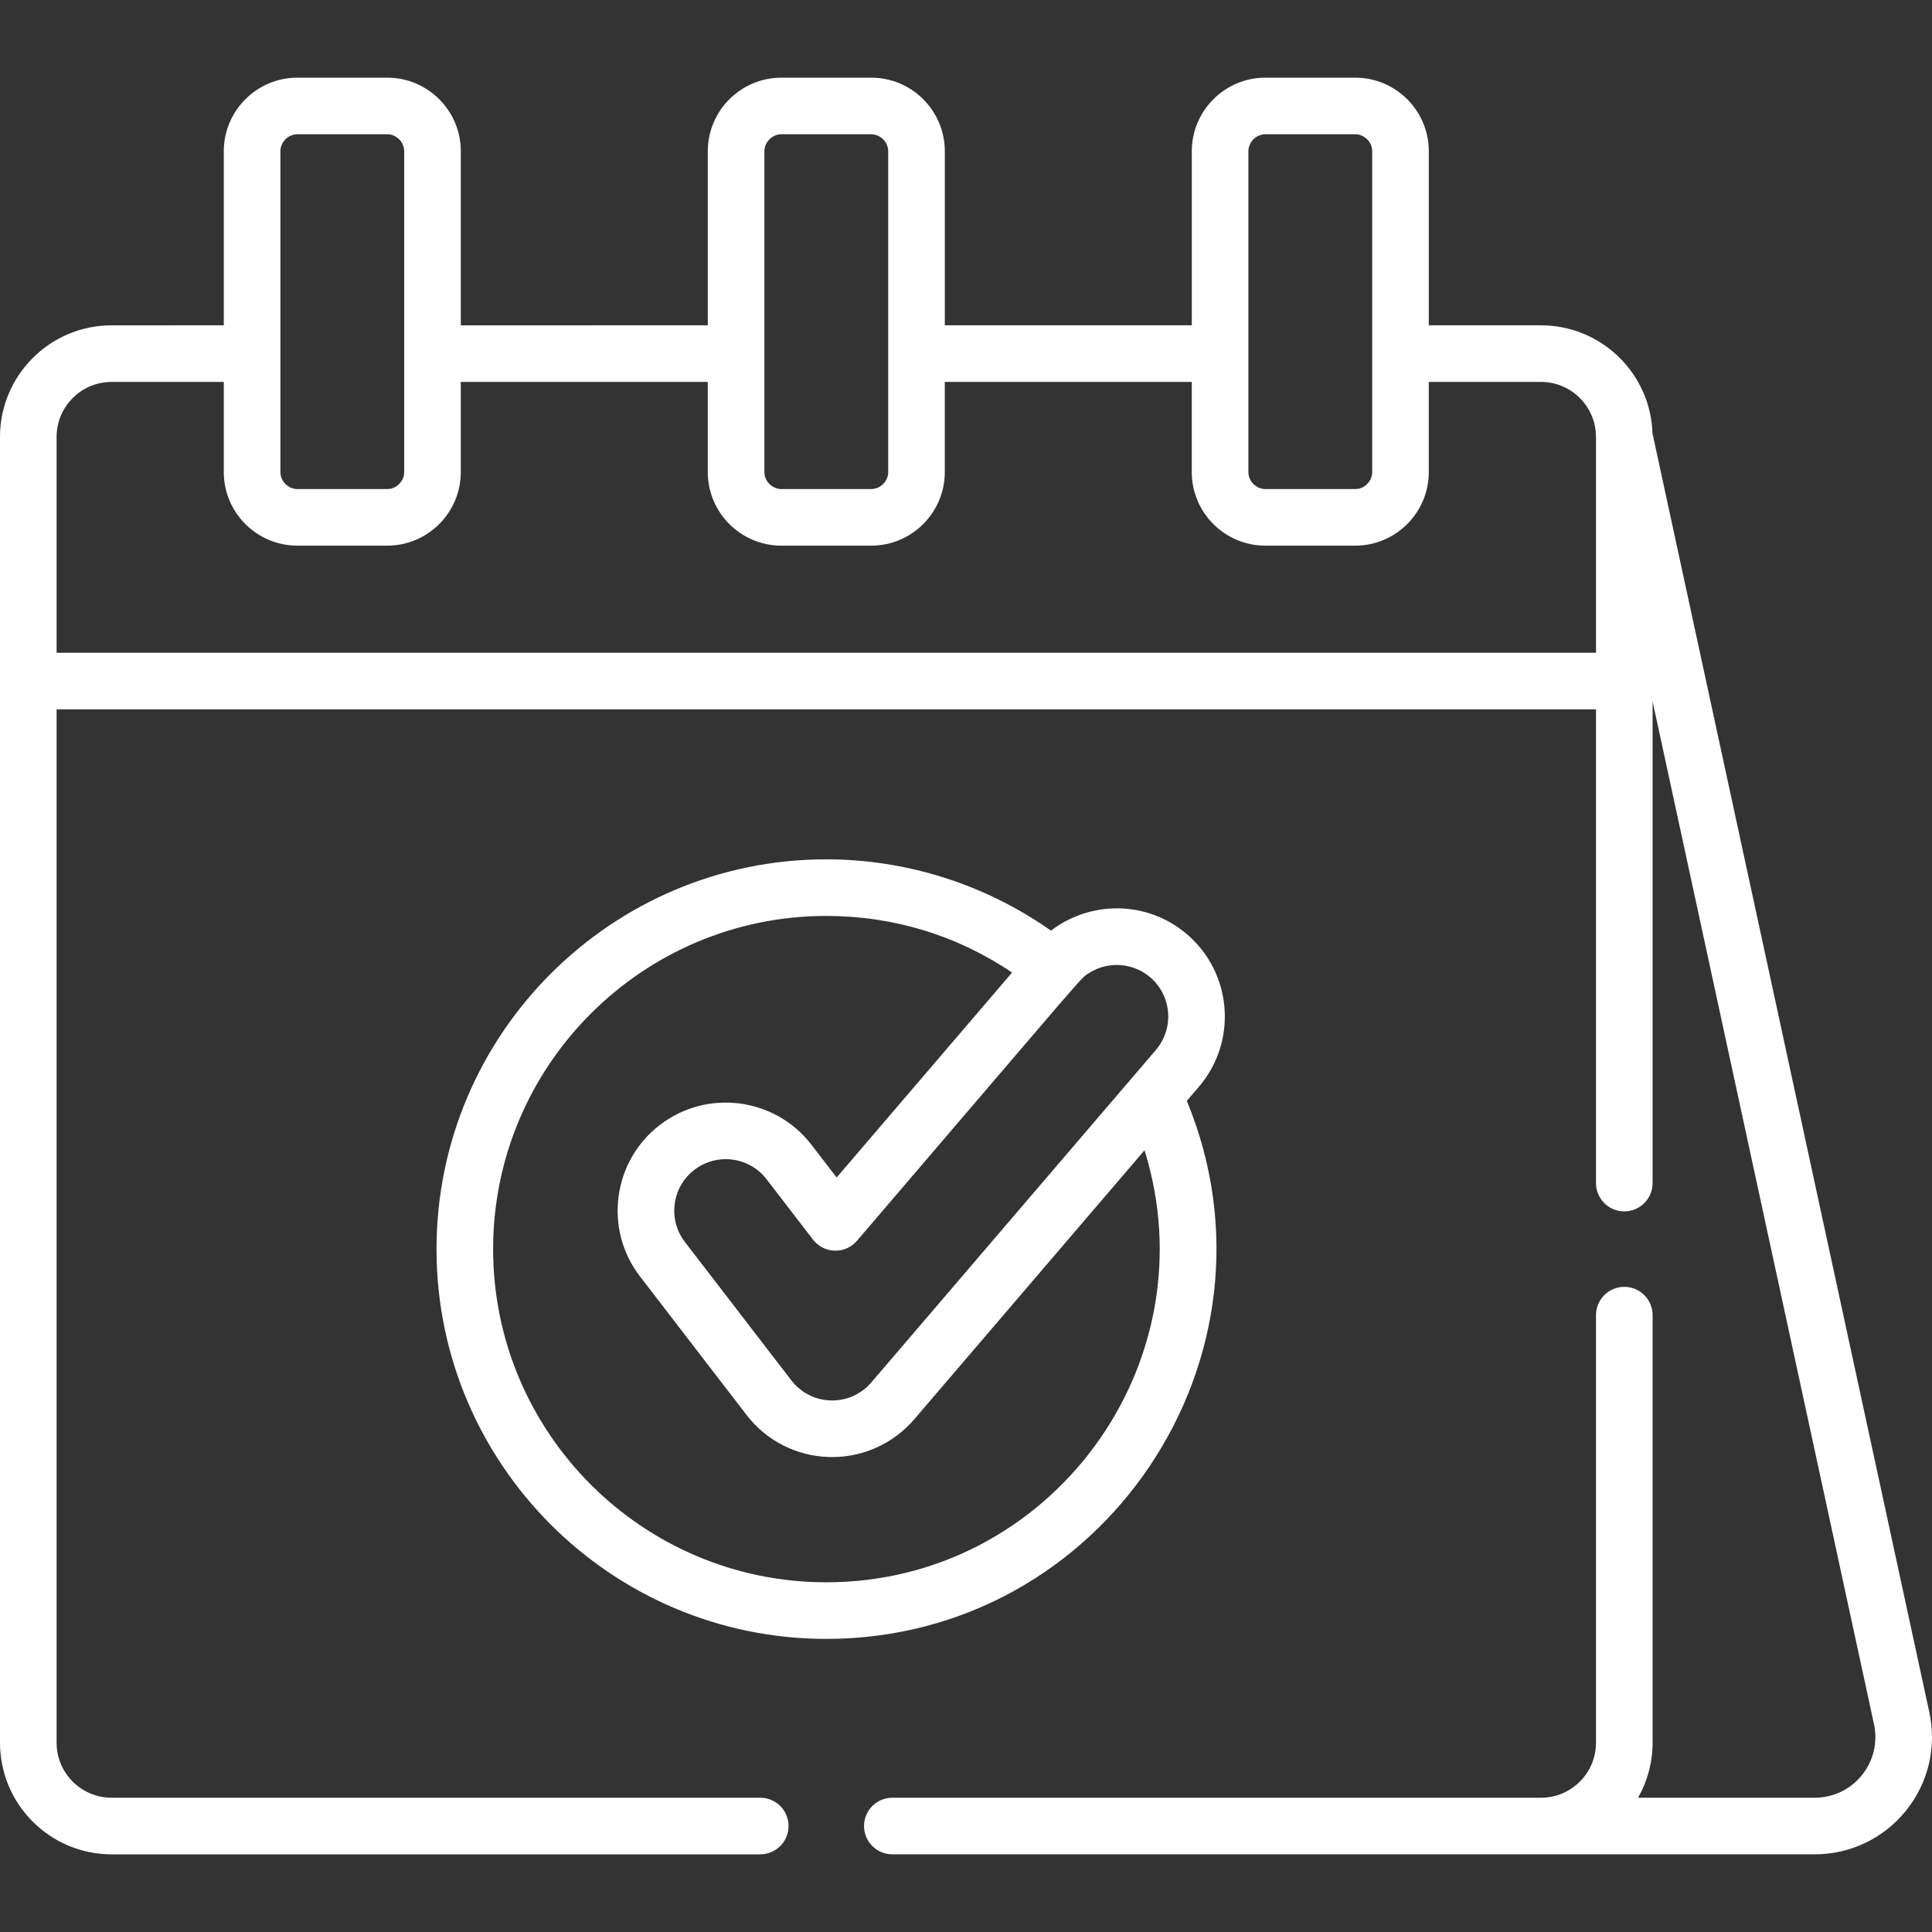
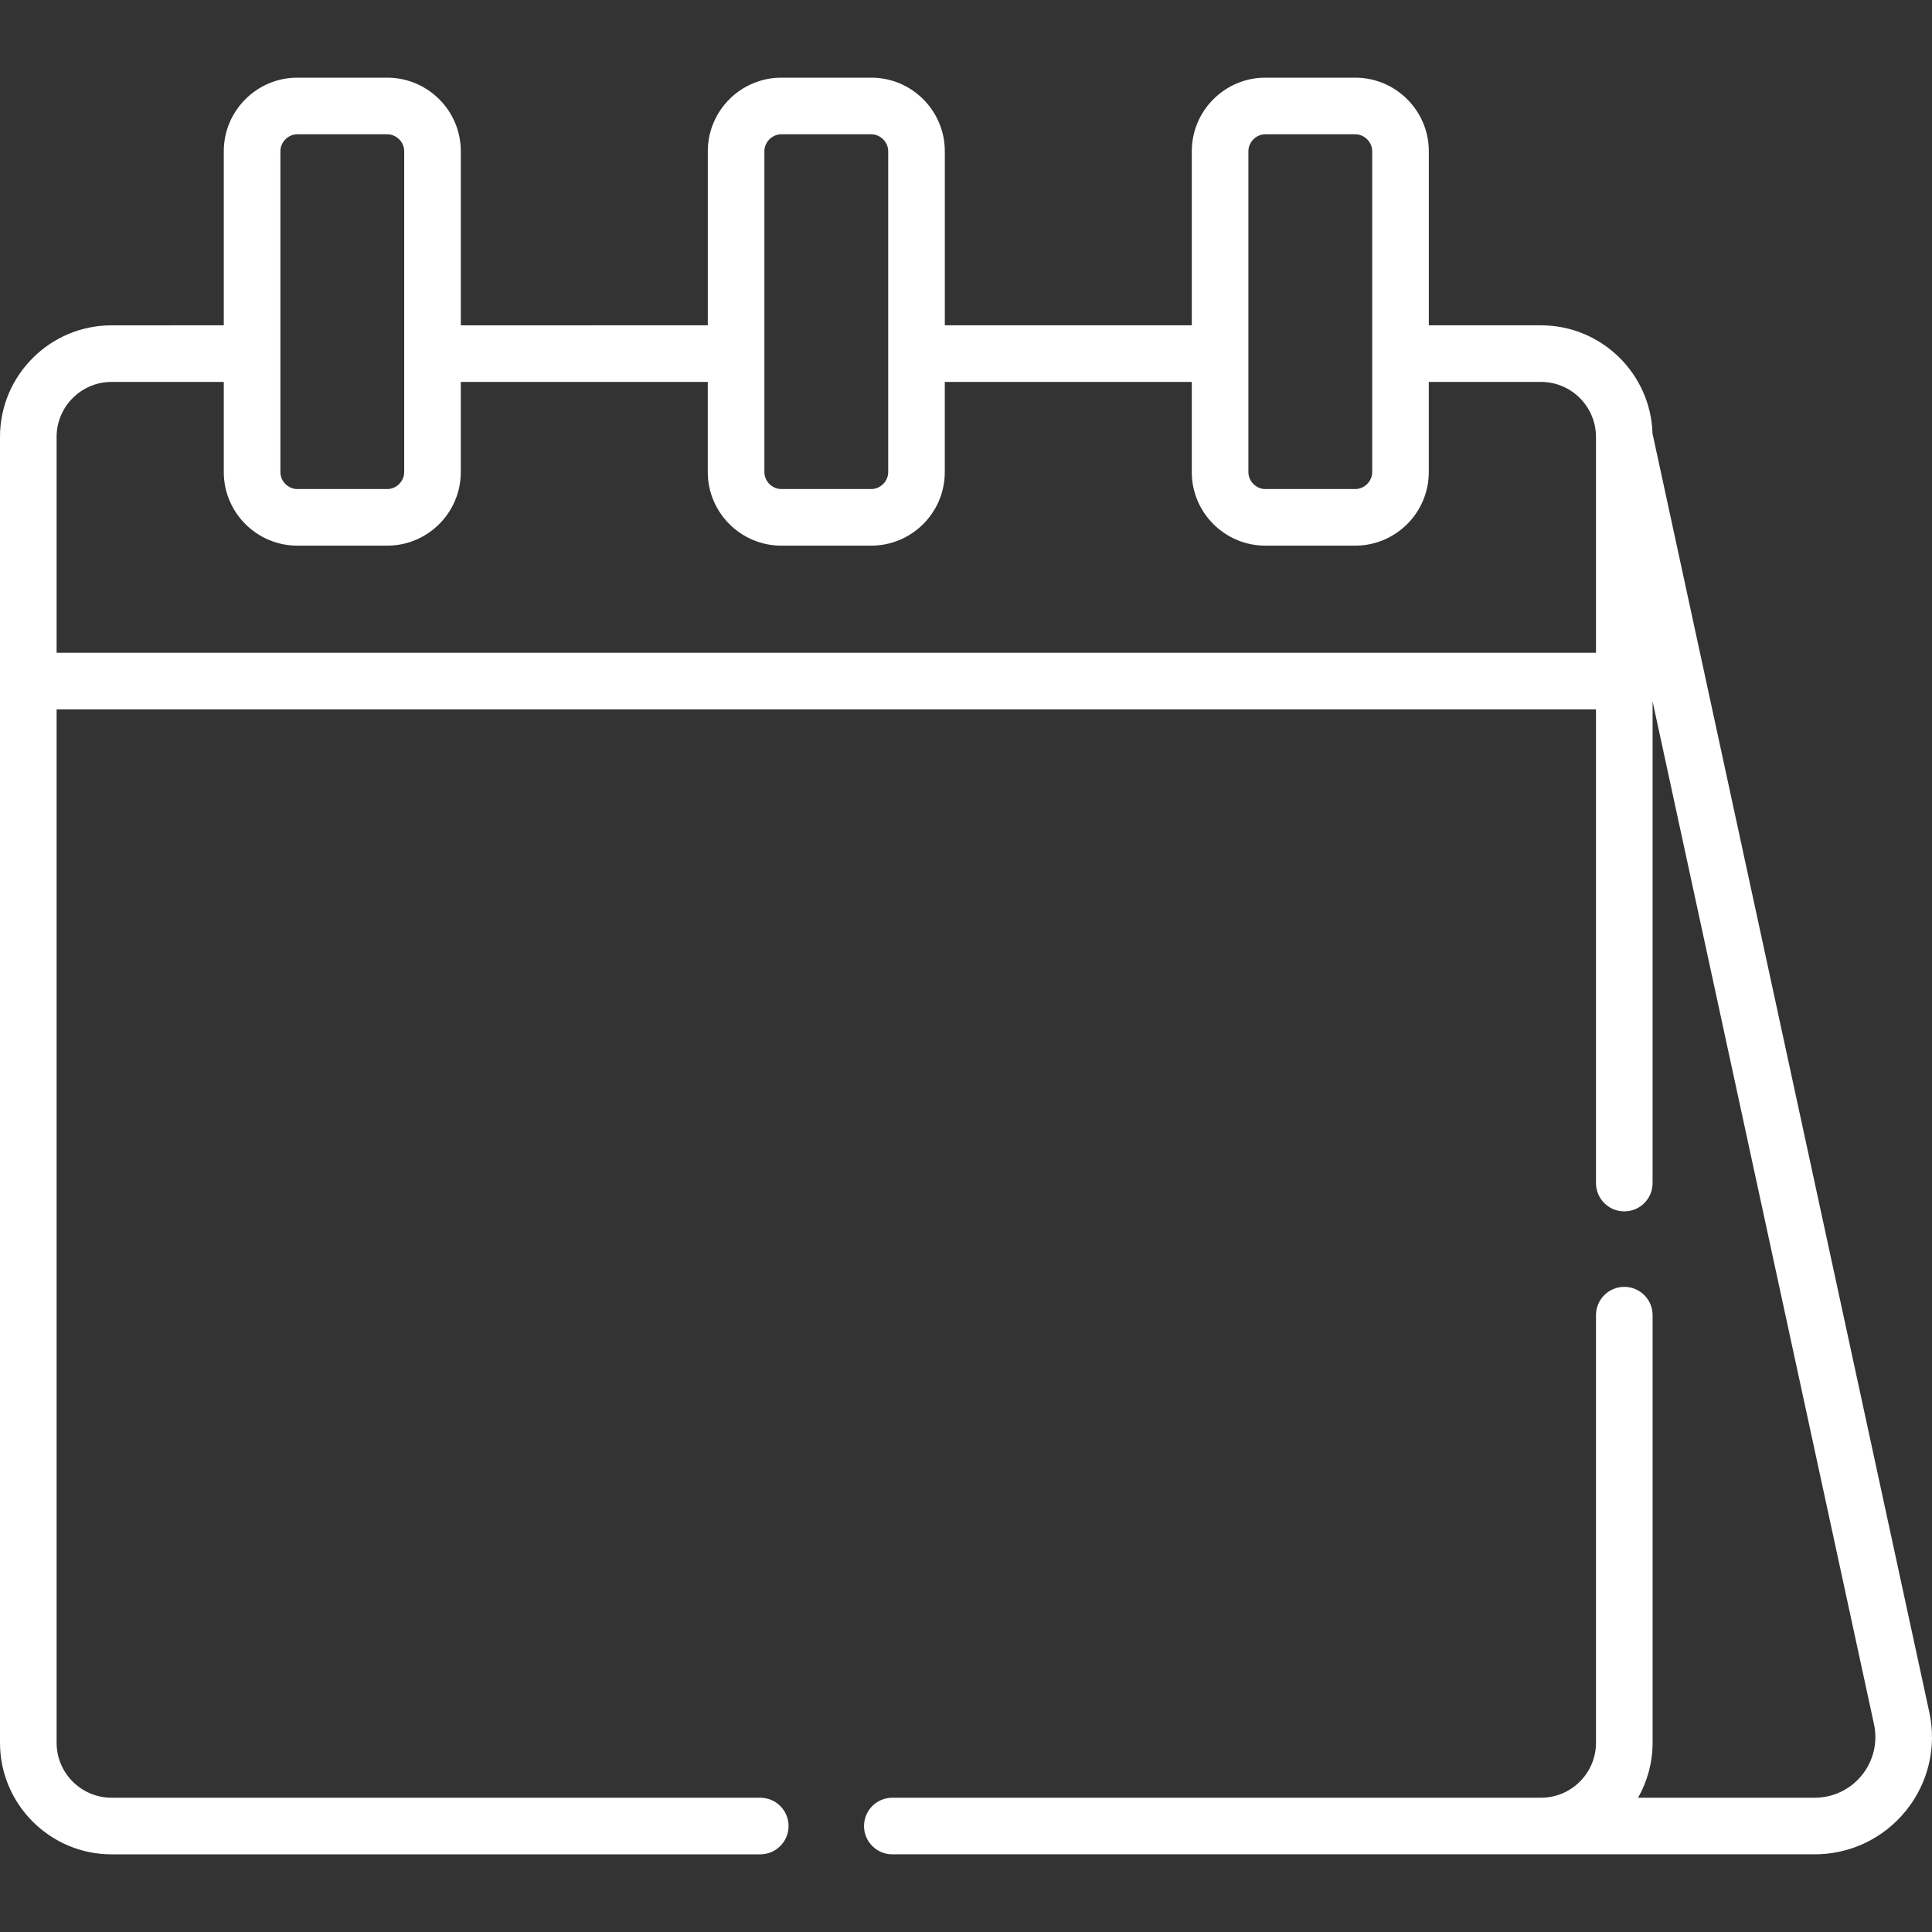
<svg xmlns="http://www.w3.org/2000/svg" version="1.1" id="Capa_1" x="0px" y="0px" viewBox="0 0 512 512" style="enable-background:new 0 0 512 512;" xml:space="preserve" width="512px" height="512px">
  <rect x="0" y="0" width="512" height="512" fill="#333333" stroke="none" />
  <g>
    <g>
      <g>
        <path d="M511.288,453.76l-73.356-338.887c-0.483-15.884-13.546-28.659-29.545-28.659h-29.737v-46.13     c0-10.753-8.749-19.501-19.501-19.501h-23.811c-10.753,0-19.501,8.749-19.501,19.501v46.13h-65.452v-46.13     c0-10.753-8.749-19.501-19.501-19.501h-23.81c-10.753,0-19.501,8.749-19.501,19.501v46.13H122.12v-46.13     c0-10.753-8.749-19.501-19.501-19.501H78.807c-10.753,0-19.501,8.749-19.501,19.501v46.13H29.567     C13.264,86.214,0,99.478,0,115.782c0,9.679,0,335.657,0,346.068c0,16.304,13.264,29.568,29.567,29.568h171.909     c4.142,0,7.5-3.357,7.5-7.5c0-4.143-3.358-7.5-7.5-7.5H29.567c-8.031,0-14.566-6.534-14.566-14.567V187.994h407.954v125.535     c0,4.143,3.357,7.5,7.5,7.5s7.5-3.357,7.5-7.5V185.885l58.672,271.049c1.033,4.775-0.134,9.696-3.201,13.499     s-7.629,5.983-12.516,5.983h-46.808c2.447-4.303,3.853-9.273,3.853-14.567V348.53c0-4.143-3.357-7.5-7.5-7.5s-7.5,3.357-7.5,7.5     v113.319c0,8.032-6.534,14.567-14.567,14.567h-171.91c-4.142,0-7.5,3.357-7.5,7.5c0,4.143,3.358,7.5,7.5,7.5h171.909h72.524     c9.444,0,18.261-4.215,24.19-11.566C511.031,472.501,513.286,462.991,511.288,453.76z M330.837,40.084c0-2.439,2.061-4.5,4.5-4.5     h23.812c2.439,0,4.5,2.061,4.5,4.5v85.019c0,2.439-2.061,4.5-4.5,4.5h-23.812c-2.439,0-4.5-2.061-4.5-4.5V40.084z      M202.572,40.084c0-2.439,2.061-4.5,4.5-4.5h23.81c2.439,0,4.5,2.061,4.5,4.5v85.019c0,2.439-2.061,4.5-4.5,4.5h-23.81     c-2.439,0-4.5-2.061-4.5-4.5V40.084z M74.307,40.084c0-2.439,2.061-4.5,4.5-4.5h23.81c2.439,0,4.5,2.061,4.5,4.5v85.019     c0,2.439-2.061,4.5-4.5,4.5h-23.81c-2.439,0-4.5-2.061-4.5-4.5V40.084z M422.954,115.873v57.12H15.001v-57.212     c0-8.033,6.534-14.567,14.566-14.567h29.738v23.888c0,10.753,8.749,19.501,19.501,19.501h23.81     c10.753,0,19.501-8.749,19.501-19.501v-23.888h65.452v23.888c0,10.753,8.749,19.501,19.501,19.501h23.81     c10.753,0,19.501-8.749,19.501-19.501v-23.888h65.452v23.888c0,10.753,8.749,19.501,19.501,19.501h23.811     c10.753,0,19.501-8.749,19.501-19.501v-23.888h29.737c8.032,0,14.567,6.534,14.567,14.567v0.056h0.002     C422.954,115.849,422.954,115.861,422.954,115.873z" fill="#ffffff" />
-         <path d="M314.587,247.61c-10.734-9.188-25.854-8.844-36.07-0.975c-17.341-12.231-38.236-18.902-59.54-18.902     c-56.958,0-103.296,46.339-103.296,103.296c0,56.958,46.338,103.297,103.296,103.297c73.301,0,123.535-74.778,95.543-142.583     c2.624-3.065,1.991-2.326,3.201-3.74l-0.001,0.001C327.992,276.006,326.587,257.885,314.587,247.61z M218.977,419.325     c-48.686,0-88.296-39.608-88.296-88.296s39.609-88.296,88.296-88.296c17.812,0,34.681,5.165,49.233,15.003l-46.492,54.311     l-6.678-8.682c-9.631-12.518-27.653-14.867-40.174-5.239c-6.064,4.666-9.95,11.415-10.939,19.002     c-0.989,7.589,1.036,15.107,5.701,21.172l28.199,36.656c5.286,6.871,13.29,10.944,21.955,11.171c0.25,0.007,0.5,0.01,0.75,0.01     c8.38,0,16.313-3.651,21.763-10.02l61.019-71.286C320.977,361.487,278.359,419.325,218.977,419.325z M306.325,278.248     c-31.062,36.29-44.179,51.613-75.425,88.116c-2.597,3.034-6.375,4.773-10.368,4.773l-0.354-0.004     c-4.13-0.108-7.943-2.048-10.462-5.322l-28.199-36.656c-2.223-2.889-3.187-6.471-2.716-10.086     c0.472-3.614,2.322-6.829,5.209-9.052c2.476-1.903,5.401-2.824,8.307-2.824c4.095,0,8.149,1.831,10.834,5.32l12.313,16.005     c1.378,1.791,3.49,2.865,5.749,2.924c2.276,0.069,4.424-0.903,5.894-2.62c63.018-73.618,59.087-69.41,61.514-70.961     c5.793-3.702,13.706-2.536,18.118,3.142C310.635,266.021,310.6,273.254,306.325,278.248z" fill="#ffffff" />
      </g>
    </g>
  </g>
  <g>
</g>
  <g>
</g>
  <g>
</g>
  <g>
</g>
  <g>
</g>
  <g>
</g>
  <g>
</g>
  <g>
</g>
  <g>
</g>
  <g>
</g>
  <g>
</g>
  <g>
</g>
  <g>
</g>
  <g>
</g>
  <g>
</g>
</svg>